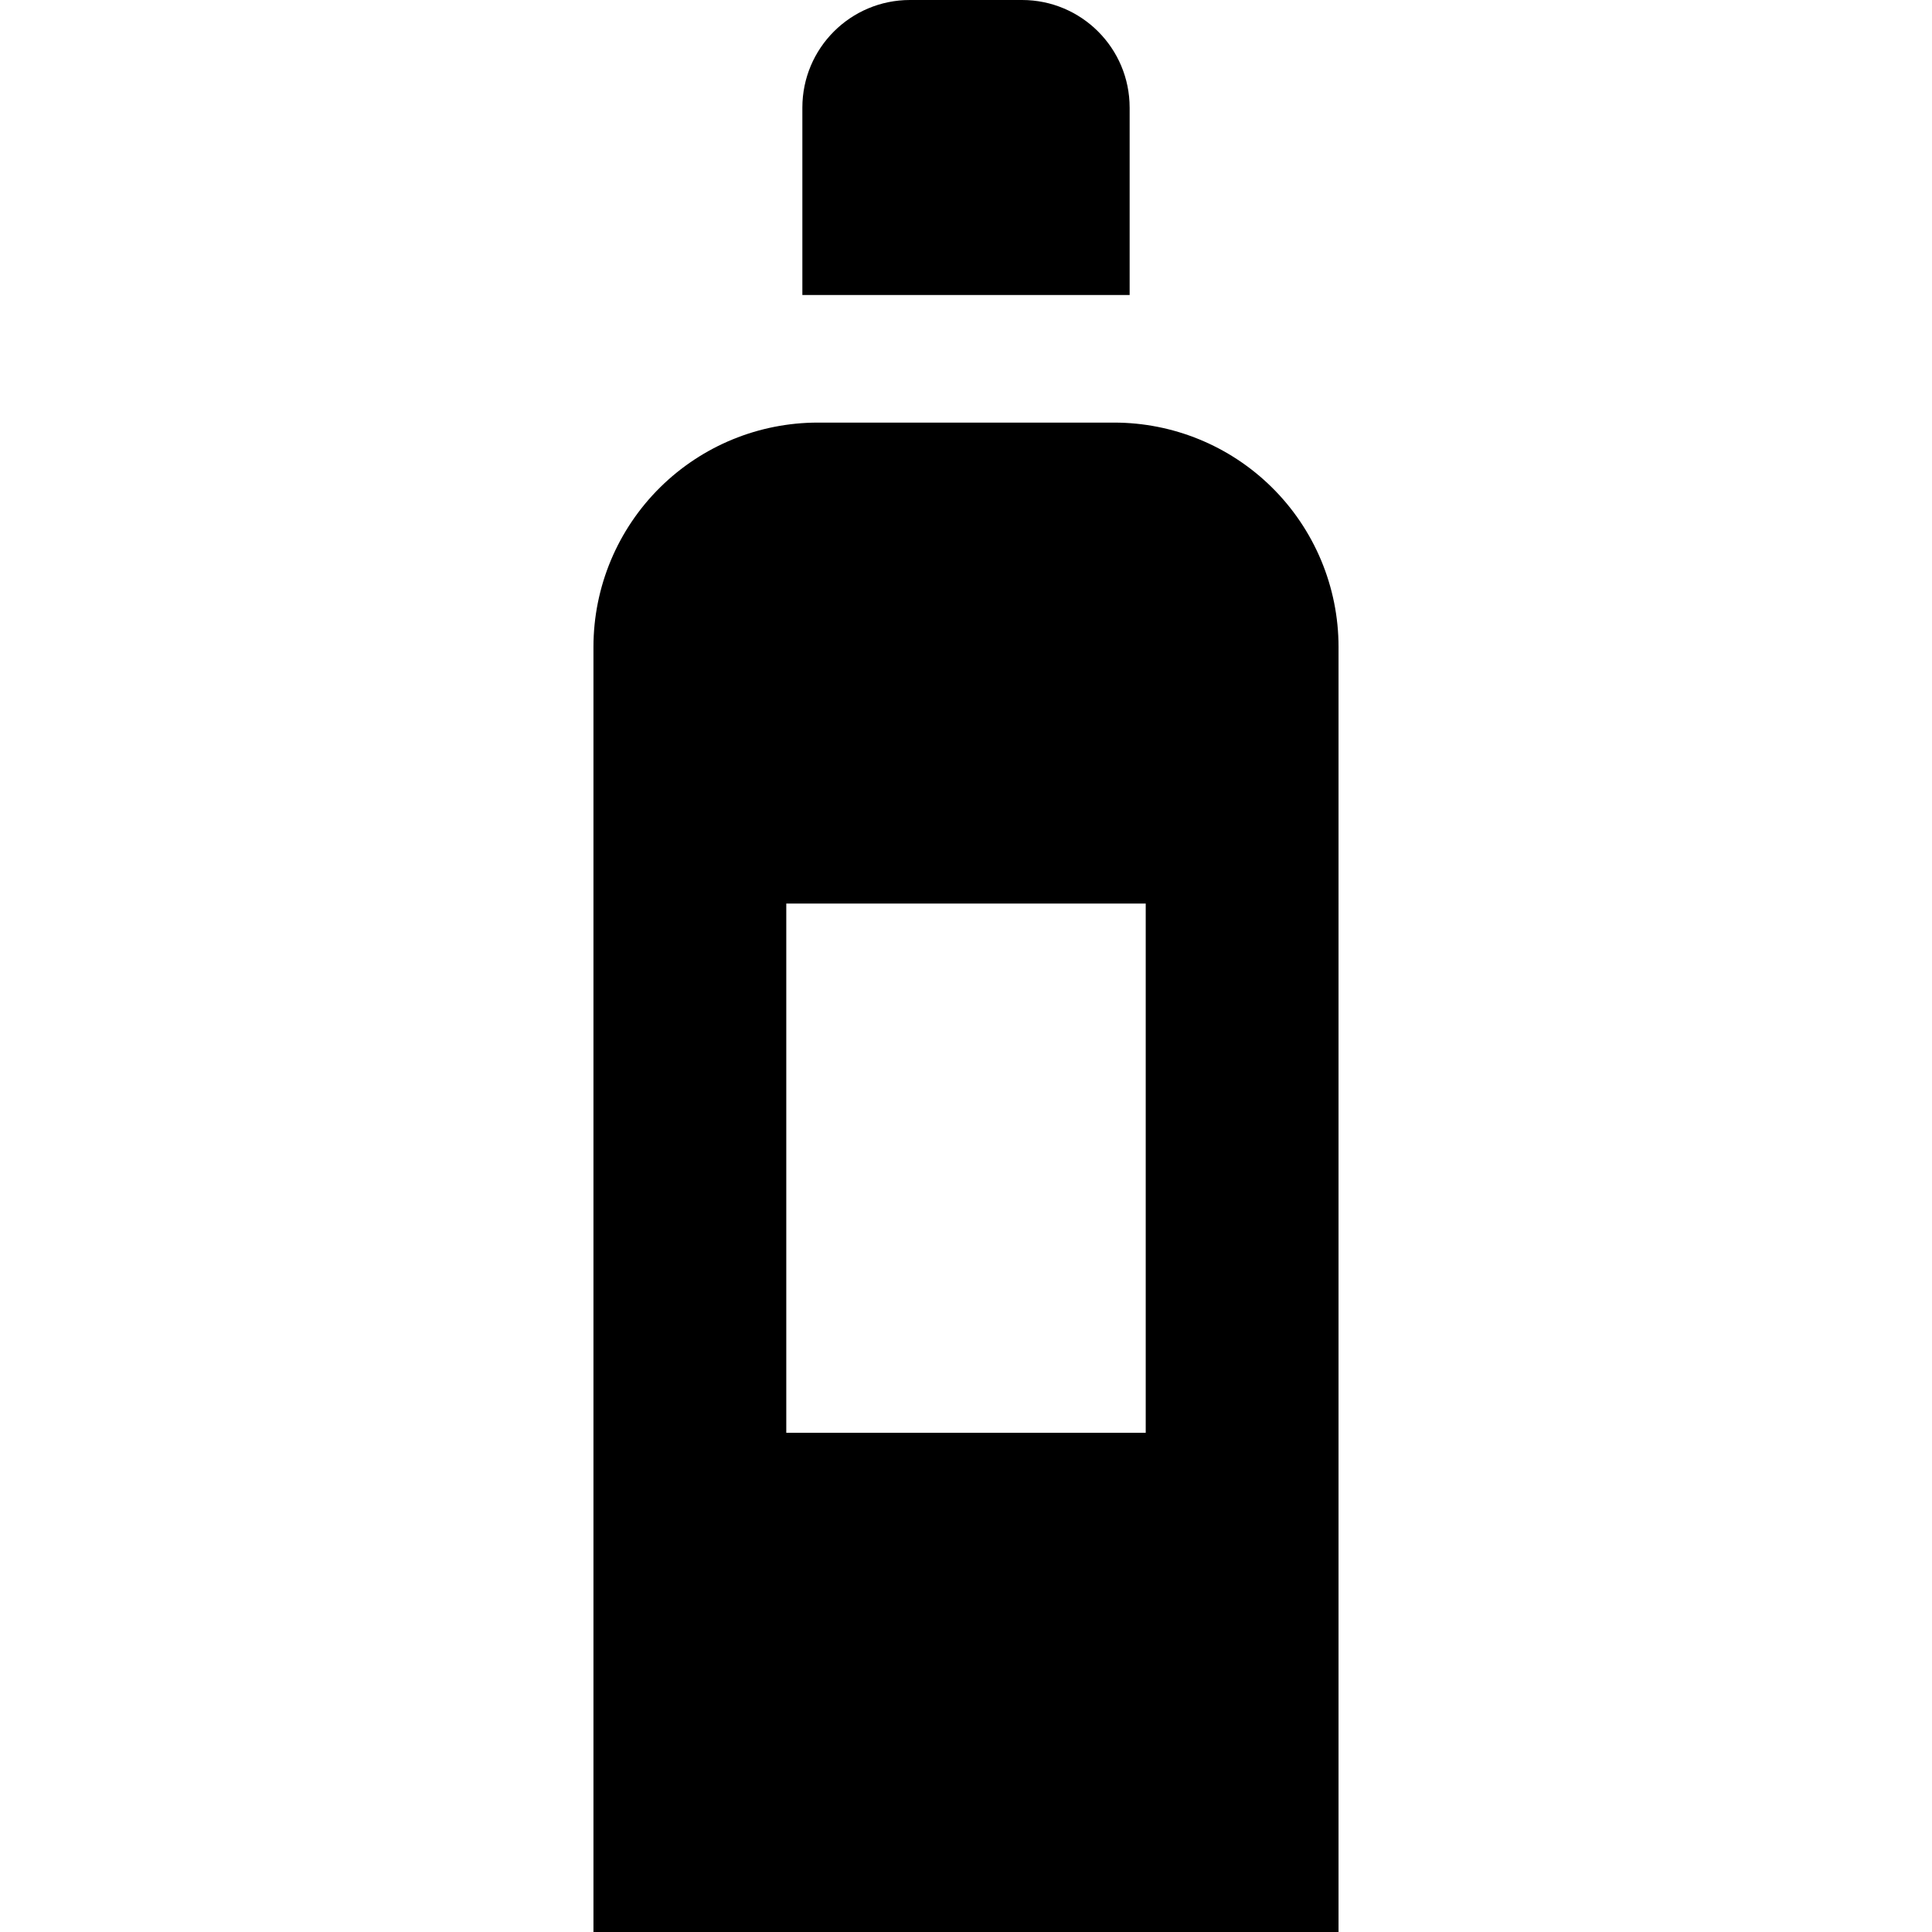
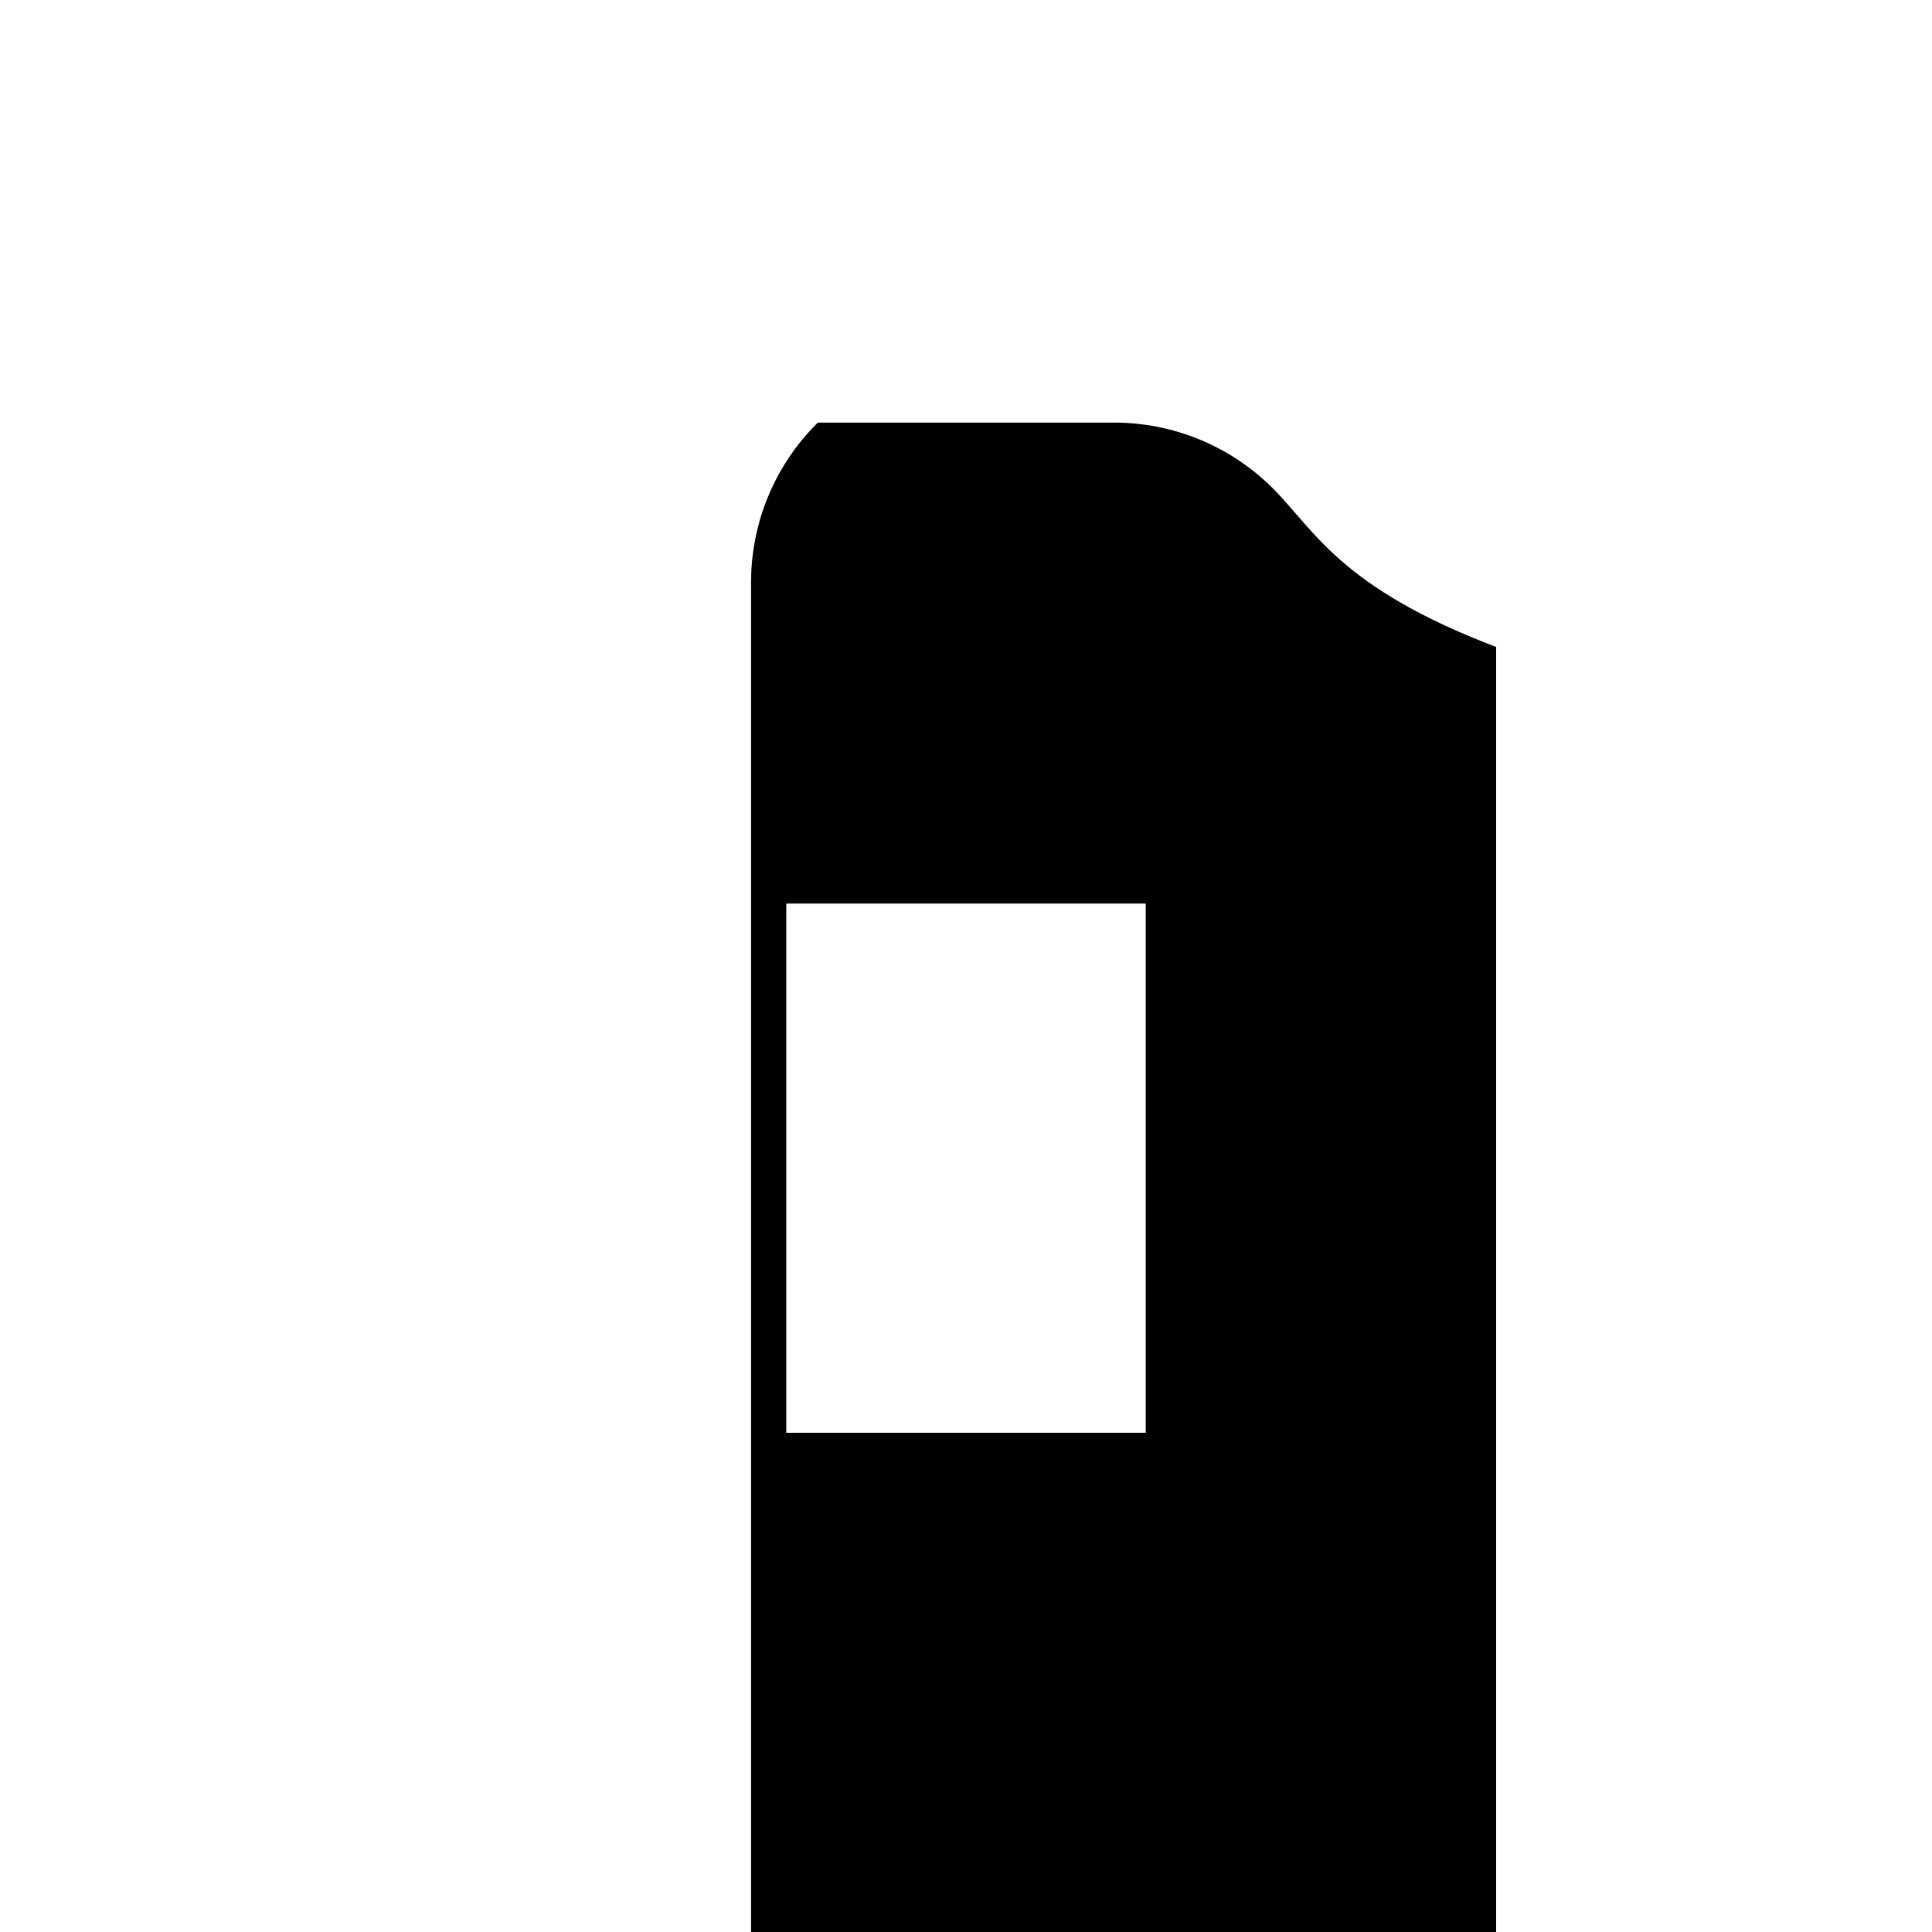
<svg xmlns="http://www.w3.org/2000/svg" fill="#000000" height="800px" width="800px" version="1.1" id="Layer_1" viewBox="0 0 512 512" xml:space="preserve">
  <g>
    <g>
-       <path d="M299.365,28.516C299.365,12.767,286.598,0,270.849,0H241.15c-15.75,0-28.516,12.768-28.516,28.516v49.658h86.732V28.516    H299.365z" />
-     </g>
+       </g>
  </g>
  <g>
    <g>
-       <path d="M337.031,129.132c-11.128-10.981-26.132-17.139-41.766-17.139h-78.531c-15.634,0-30.638,6.157-41.766,17.139    c-11.322,11.173-17.695,26.416-17.695,42.322V512h197.453V171.454C354.726,155.548,348.353,140.305,337.031,129.132z     M303.628,379.705h-95.256V239.458h95.256V379.705z" />
+       <path d="M337.031,129.132c-11.128-10.981-26.132-17.139-41.766-17.139h-78.531c-11.322,11.173-17.695,26.416-17.695,42.322V512h197.453V171.454C354.726,155.548,348.353,140.305,337.031,129.132z     M303.628,379.705h-95.256V239.458h95.256V379.705z" />
    </g>
  </g>
</svg>